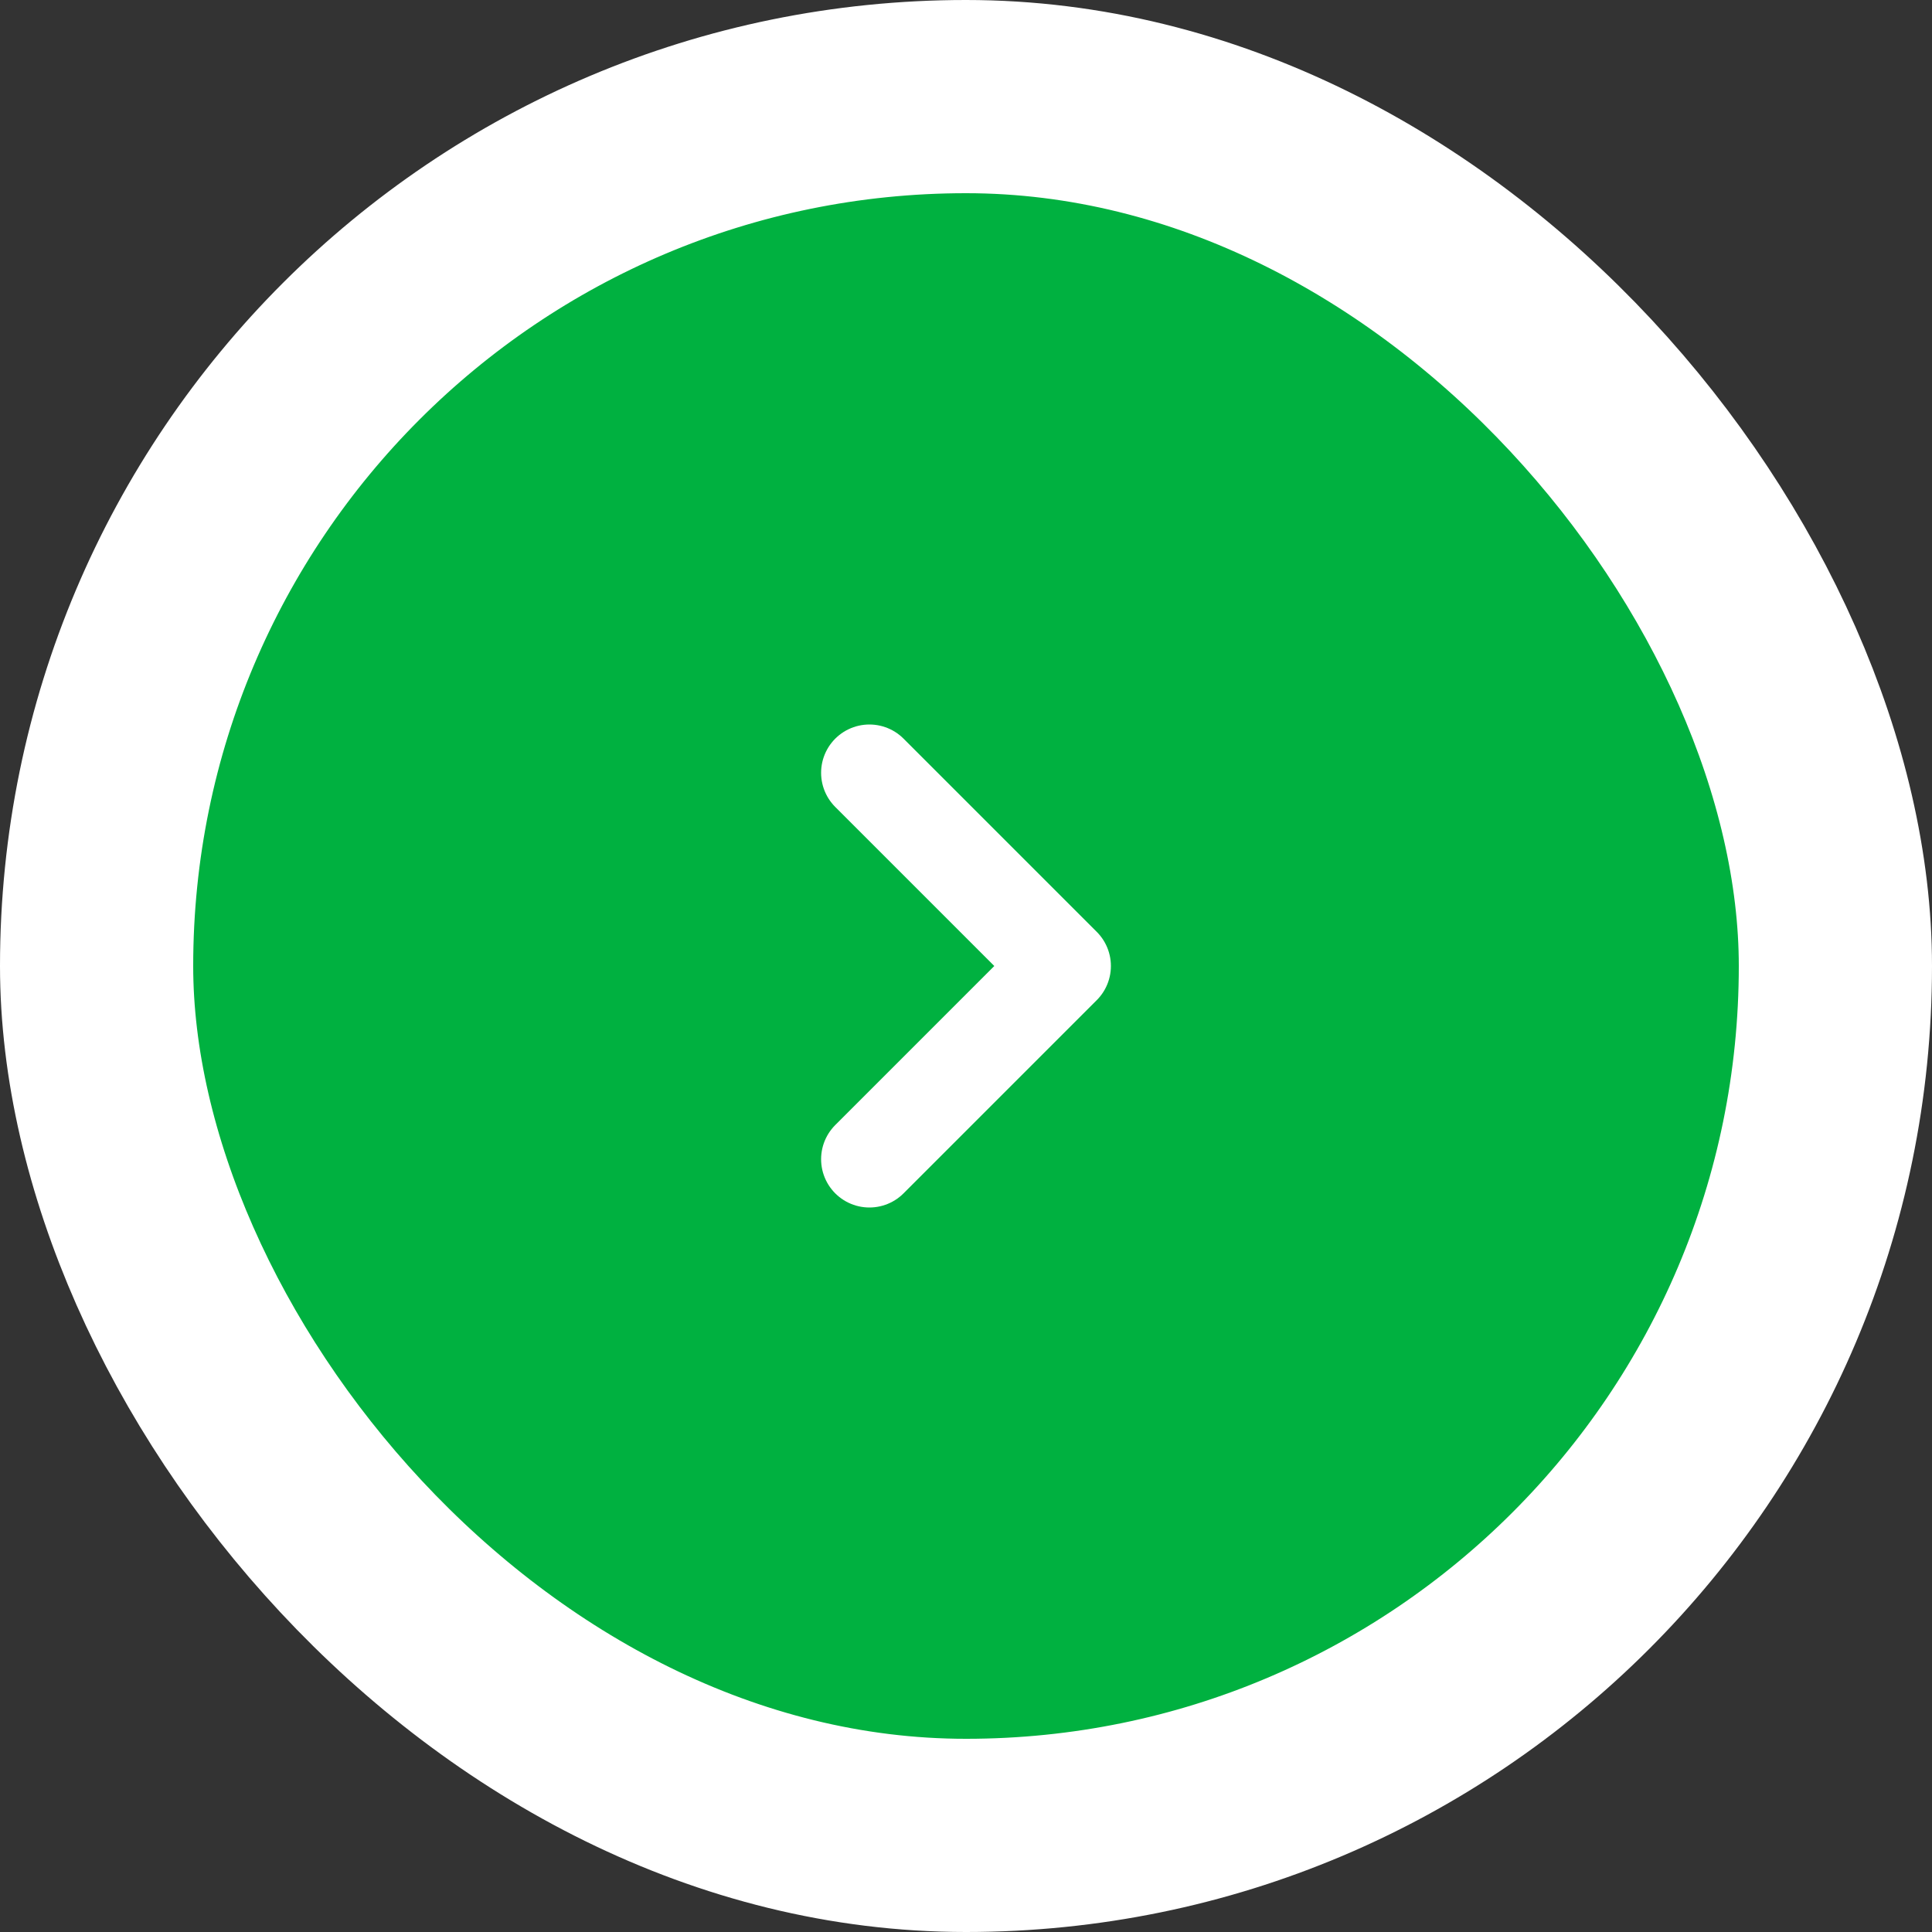
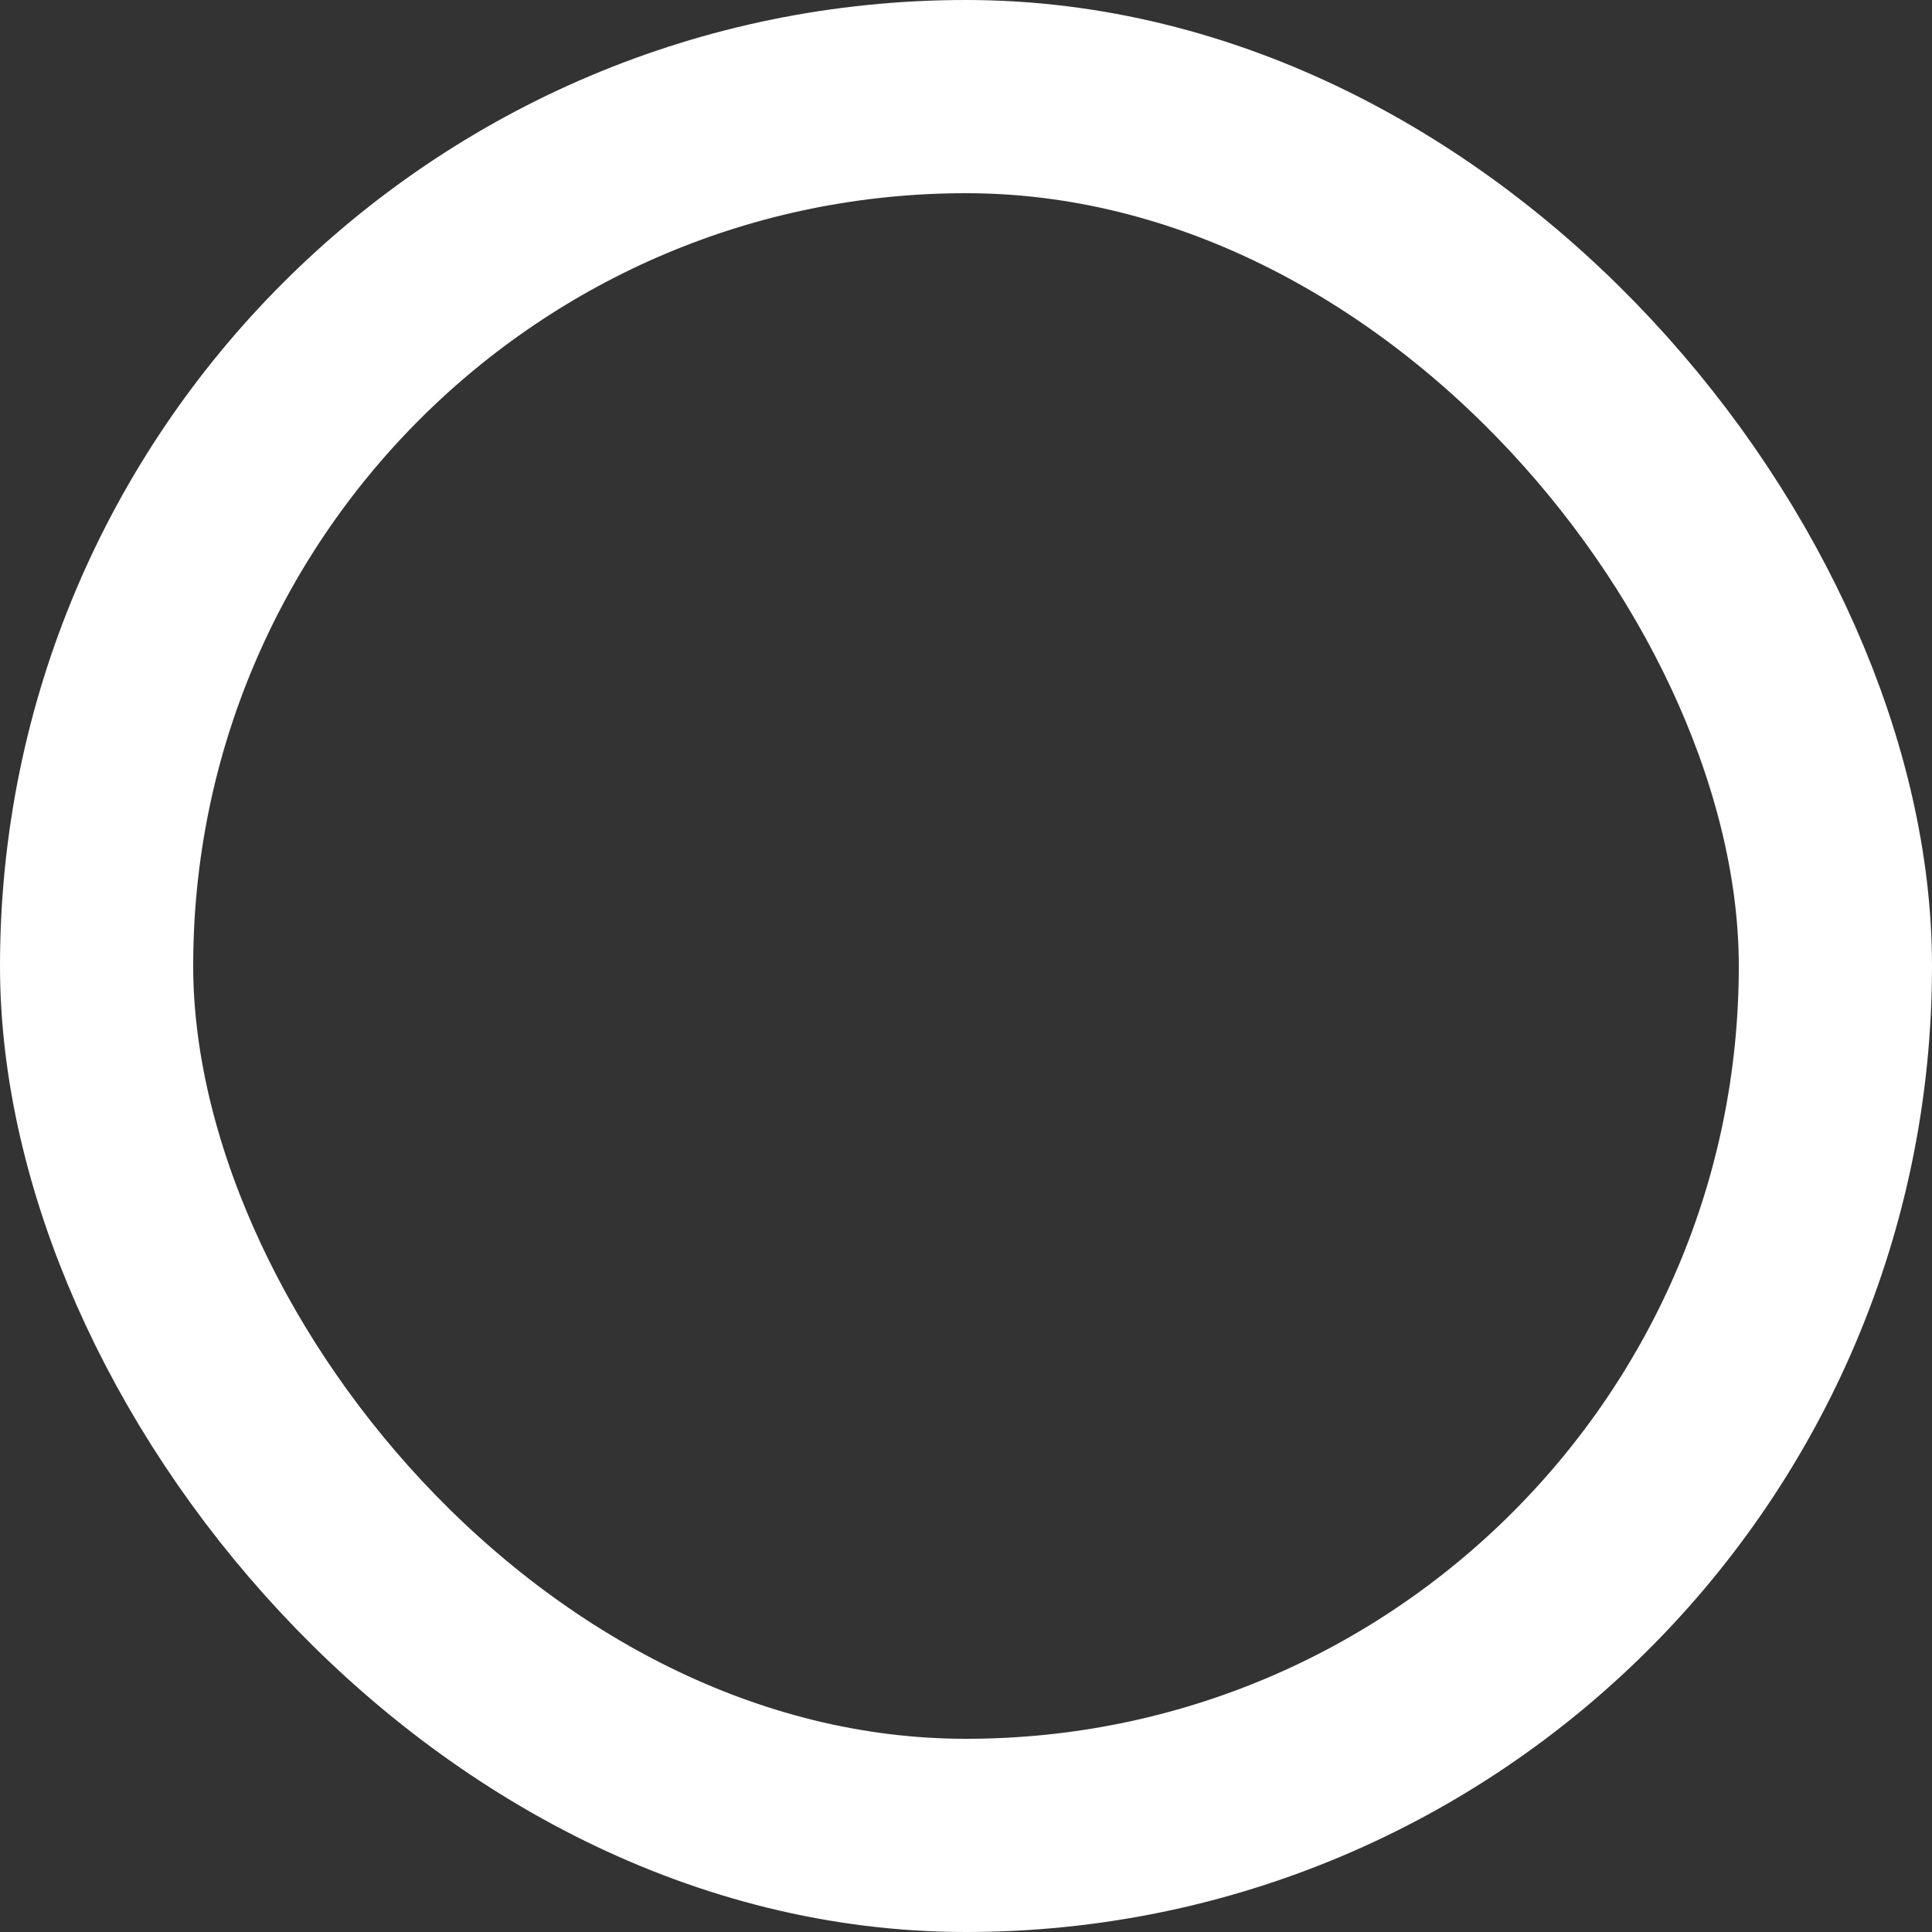
<svg xmlns="http://www.w3.org/2000/svg" width="40" height="40" viewBox="0 0 40 40" fill="none">
  <rect x="0" y="0" width="40" height="40" fill="#333333" stroke="none" />
-   <rect x="2" y="2" width="36" height="36" rx="18" fill="#00B140" />
  <rect x="2" y="2" width="36" height="36" rx="18" stroke="white" stroke-width="4" />
-   <path d="M18 16L22 20L18 24" stroke="white" stroke-width="2" stroke-linecap="round" stroke-linejoin="round" />
</svg>